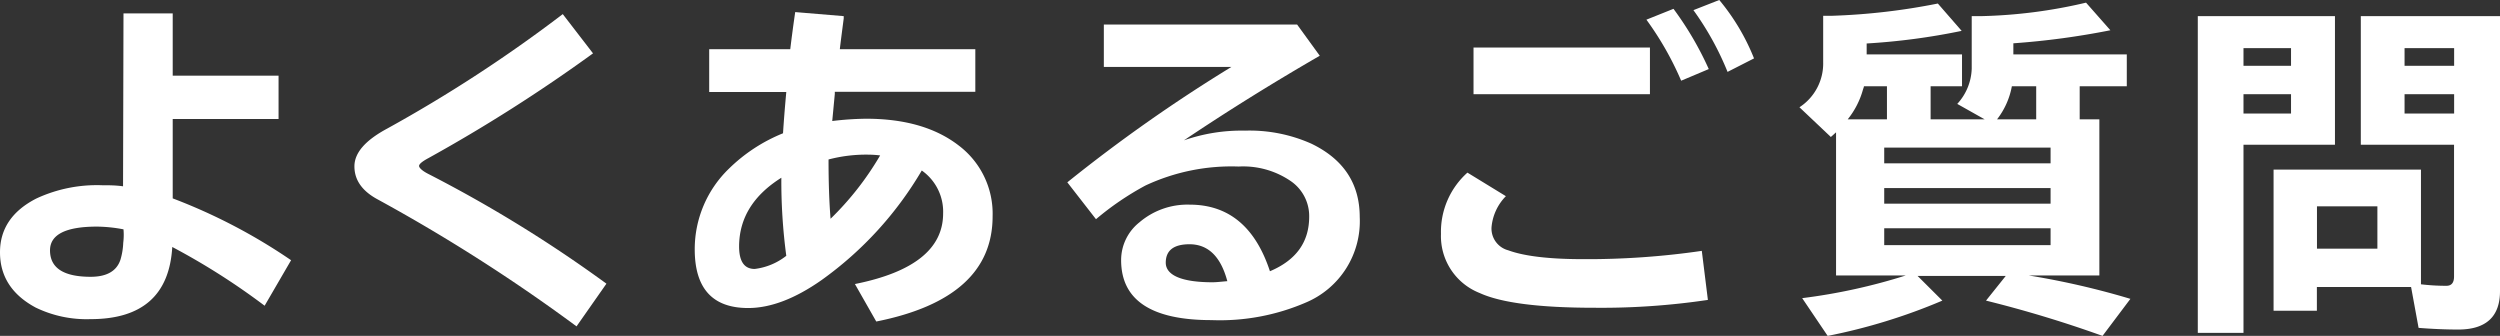
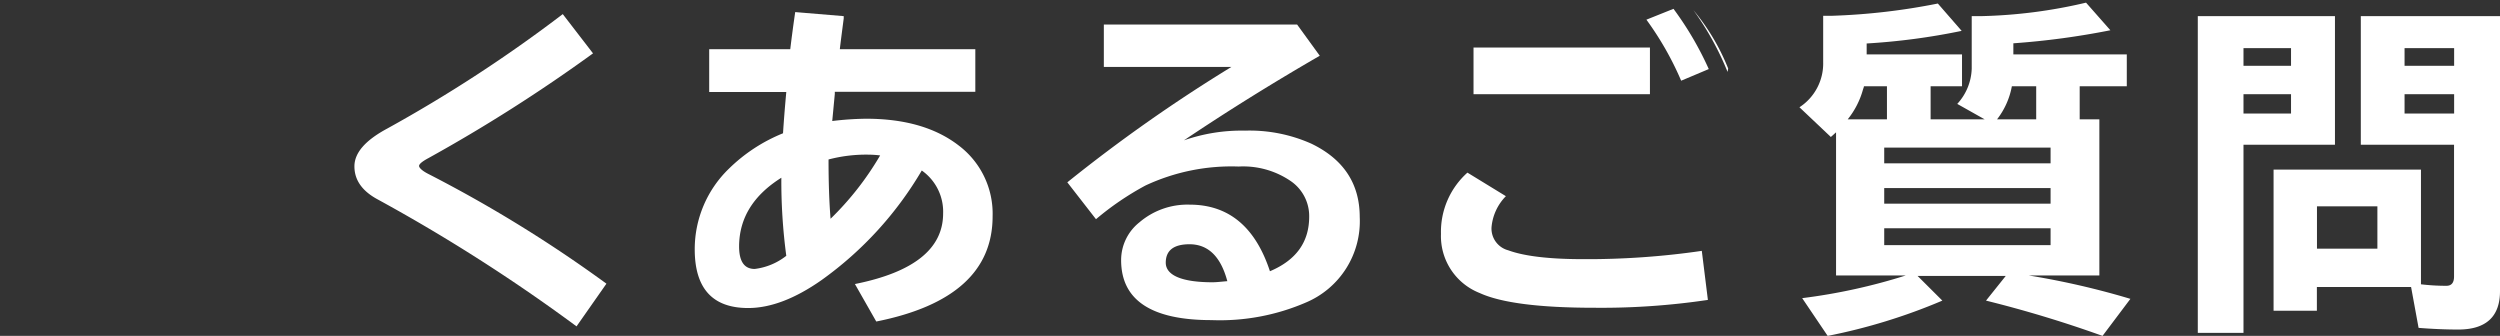
<svg xmlns="http://www.w3.org/2000/svg" width="283.42" height="38.08" viewBox="0 0 283.42 38.08">
  <rect x="0" y="0" width="283.42" height="38.08" fill="#333333" stroke="none" />
  <defs>
    <style>.cls-1{fill:#fff;}</style>
  </defs>
  <g id="レイヤー_2" data-name="レイヤー 2">
    <g id="レイヤー_1-2" data-name="レイヤー 1">
-       <path class="cls-1" d="M14,1.52h5.58V8.58h12v4.91h-12v9A63.91,63.91,0,0,1,33,29.5l-3,5.16A77.79,77.79,0,0,0,19.53,28q-.48,8.18-9.27,8.18a13.22,13.22,0,0,1-6.21-1.31Q0,32.7,0,28.6c0-2.66,1.38-4.7,4.13-6.1A16.27,16.27,0,0,1,11.57,21c.72,0,1.52,0,2.38.12ZM14,26a16.81,16.81,0,0,0-3-.31q-5.32,0-5.33,2.69,0,3,4.61,3c1.81,0,2.94-.64,3.37-1.92a7.6,7.6,0,0,0,.32-1.92A7.2,7.2,0,0,0,14,26Z" />
      <path class="cls-1" d="M65.36,37A195.85,195.85,0,0,0,42.75,22.57c-1.71-.94-2.57-2.17-2.57-3.71s1.24-2.95,3.71-4.28A161.3,161.3,0,0,0,63.8,1.6l3.43,4.45A181,181,0,0,1,48.56,17.93c-.71.38-1.06.68-1.05.89s.36.55,1.05.9A151.5,151.5,0,0,1,68.75,32.16Z" />
      <path class="cls-1" d="M80.4,5.58h9.19c.12-1,.3-2.41.56-4.21l5.5.46,0,.26c-.24,1.86-.39,3-.44,3.49h15.36v4.83H94.64l0,.25-.08.84-.21,2.22a34.42,34.42,0,0,1,3.83-.26q6.61,0,10.54,3.06a9.68,9.68,0,0,1,3.81,8q0,9.3-13.19,11.93L96.92,32.2q10-2,10-8a5.71,5.71,0,0,0-2.42-4.87A40.42,40.42,0,0,1,93.17,31.73q-4.53,3.19-8.35,3.19-6.06,0-6.06-6.66a12.69,12.69,0,0,1,3.89-9.15,18.77,18.77,0,0,1,6.12-4c.08-1.27.2-2.83.37-4.68H80.4Zm8.18,14.57q-4.78,3-4.79,7.79,0,2.55,1.77,2.55A7.18,7.18,0,0,0,89.14,29,63.85,63.85,0,0,1,88.58,20.15Zm11.2-2.53a12.08,12.08,0,0,0-1.47-.09,16.74,16.74,0,0,0-4.38.55q0,3.9.23,6.72A33.75,33.75,0,0,0,99.78,17.62Z" />
      <path class="cls-1" d="M125.14,2.78h21.91l2.57,3.54q-8,4.62-15.4,9.59a19.84,19.84,0,0,1,6.93-1.1,17.18,17.18,0,0,1,7.52,1.48q5.47,2.64,5.48,8.3a10,10,0,0,1-6.09,9.7,24.6,24.6,0,0,1-10.72,2q-10.23,0-10.24-6.79a5.47,5.47,0,0,1,2.08-4.3,8.38,8.38,0,0,1,5.69-2q6.62,0,9.1,7.55c3-1.27,4.45-3.33,4.45-6.2a4.81,4.81,0,0,0-2.06-4,9.54,9.54,0,0,0-5.93-1.67,23,23,0,0,0-10.57,2.15,32.53,32.53,0,0,0-5.61,3.82L121,20.67a177.12,177.12,0,0,1,18.6-13.08H125.14Zm14,29.1q-1.11-4.18-4.28-4.19c-1.8,0-2.7.7-2.7,2.09S133.89,32,137.46,32C137.93,32,138.47,31.93,139.09,31.88Z" />
-       <path class="cls-1" d="M193.62,34a82,82,0,0,1-12.87.89q-9.36,0-13-1.67a6.93,6.93,0,0,1-4.39-6.7,9,9,0,0,1,3-6.95l4.36,2.67a5.72,5.72,0,0,0-1.63,3.54A2.55,2.55,0,0,0,171,28.38c1.73.64,4.54,1,8.45,1a90,90,0,0,0,13.48-.94ZM167.05,5.39h20v5.29h-20Zm23.54,3.76a35.15,35.15,0,0,0-3.94-6.92L189.72,1a36.69,36.69,0,0,1,4,6.83Zm5.26-1a33,33,0,0,0-3.87-7L194.91,0a24.45,24.45,0,0,1,3.94,6.62Z" />
+       <path class="cls-1" d="M193.62,34a82,82,0,0,1-12.87.89q-9.36,0-13-1.67a6.93,6.93,0,0,1-4.39-6.7,9,9,0,0,1,3-6.95l4.36,2.67a5.72,5.72,0,0,0-1.63,3.54A2.55,2.55,0,0,0,171,28.38c1.73.64,4.54,1,8.45,1a90,90,0,0,0,13.48-.94ZM167.05,5.39h20v5.29h-20Zm23.54,3.76a35.15,35.15,0,0,0-3.94-6.92L189.72,1a36.69,36.69,0,0,1,4,6.83Zm5.26-1a33,33,0,0,0-3.87-7a24.45,24.45,0,0,1,3.94,6.62Z" />
      <path class="cls-1" d="M216.05,31.23h-7.9V15l-.59.53L204,12.16a5.91,5.91,0,0,0,2.69-5.1V1.79l1,0a73.22,73.22,0,0,0,12-1.39l2.7,3.1a74.71,74.71,0,0,1-10.77,1.43V6.17h10.81V9.78h-3.56v3.75H225l-3.11-1.75a6.17,6.17,0,0,0,1.64-4V1.83l1.07,0A57,57,0,0,0,236.49.3l2.76,3.13a88.5,88.5,0,0,1-11,1.48V6.17h12.86V9.78h-5.34v3.75H238v17.7h-8a90.52,90.52,0,0,1,11.52,2.65l-3.16,4.2a135.81,135.81,0,0,0-13.21-4l2.24-2.8h-10l2.81,2.8a65.63,65.63,0,0,1-13,4l-2.89-4.28A65.75,65.75,0,0,0,216.05,31.23Zm-2.13-17.7V9.78h-2.61c0,.09-.06.22-.11.38a9.34,9.34,0,0,1-1.73,3.37Zm18.55,3.2H213.61v1.79h18.86Zm-18.86,4.59v1.77h18.86V21.32Zm0,4.56v1.91h18.86V25.88ZM226.4,13.53h4.44V9.78h-2.76A8.62,8.62,0,0,1,226.4,13.53Z" />
      <path class="cls-1" d="M264.71,1.83V16.41H254.34V37.74h-5.18V1.83ZM254.34,5.46v2h5.39v-2Zm0,5.22v2.19h5.39V10.68Zm19,21.86H262.66v2.69h-4.91v-16h16.71v13a23.79,23.79,0,0,0,2.89.17c.57,0,.86-.35.86-1.05V16.41H267.64V1.83h15.78V33c0,2.9-1.58,4.36-4.74,4.36-1.47,0-3-.07-4.49-.19Zm-3.82-9.15h-6.85v4.8h6.85Zm3.08-17.93v2h5.62v-2Zm0,5.22v2.19h5.62V10.68Z" />
    </g>
  </g>
</svg>